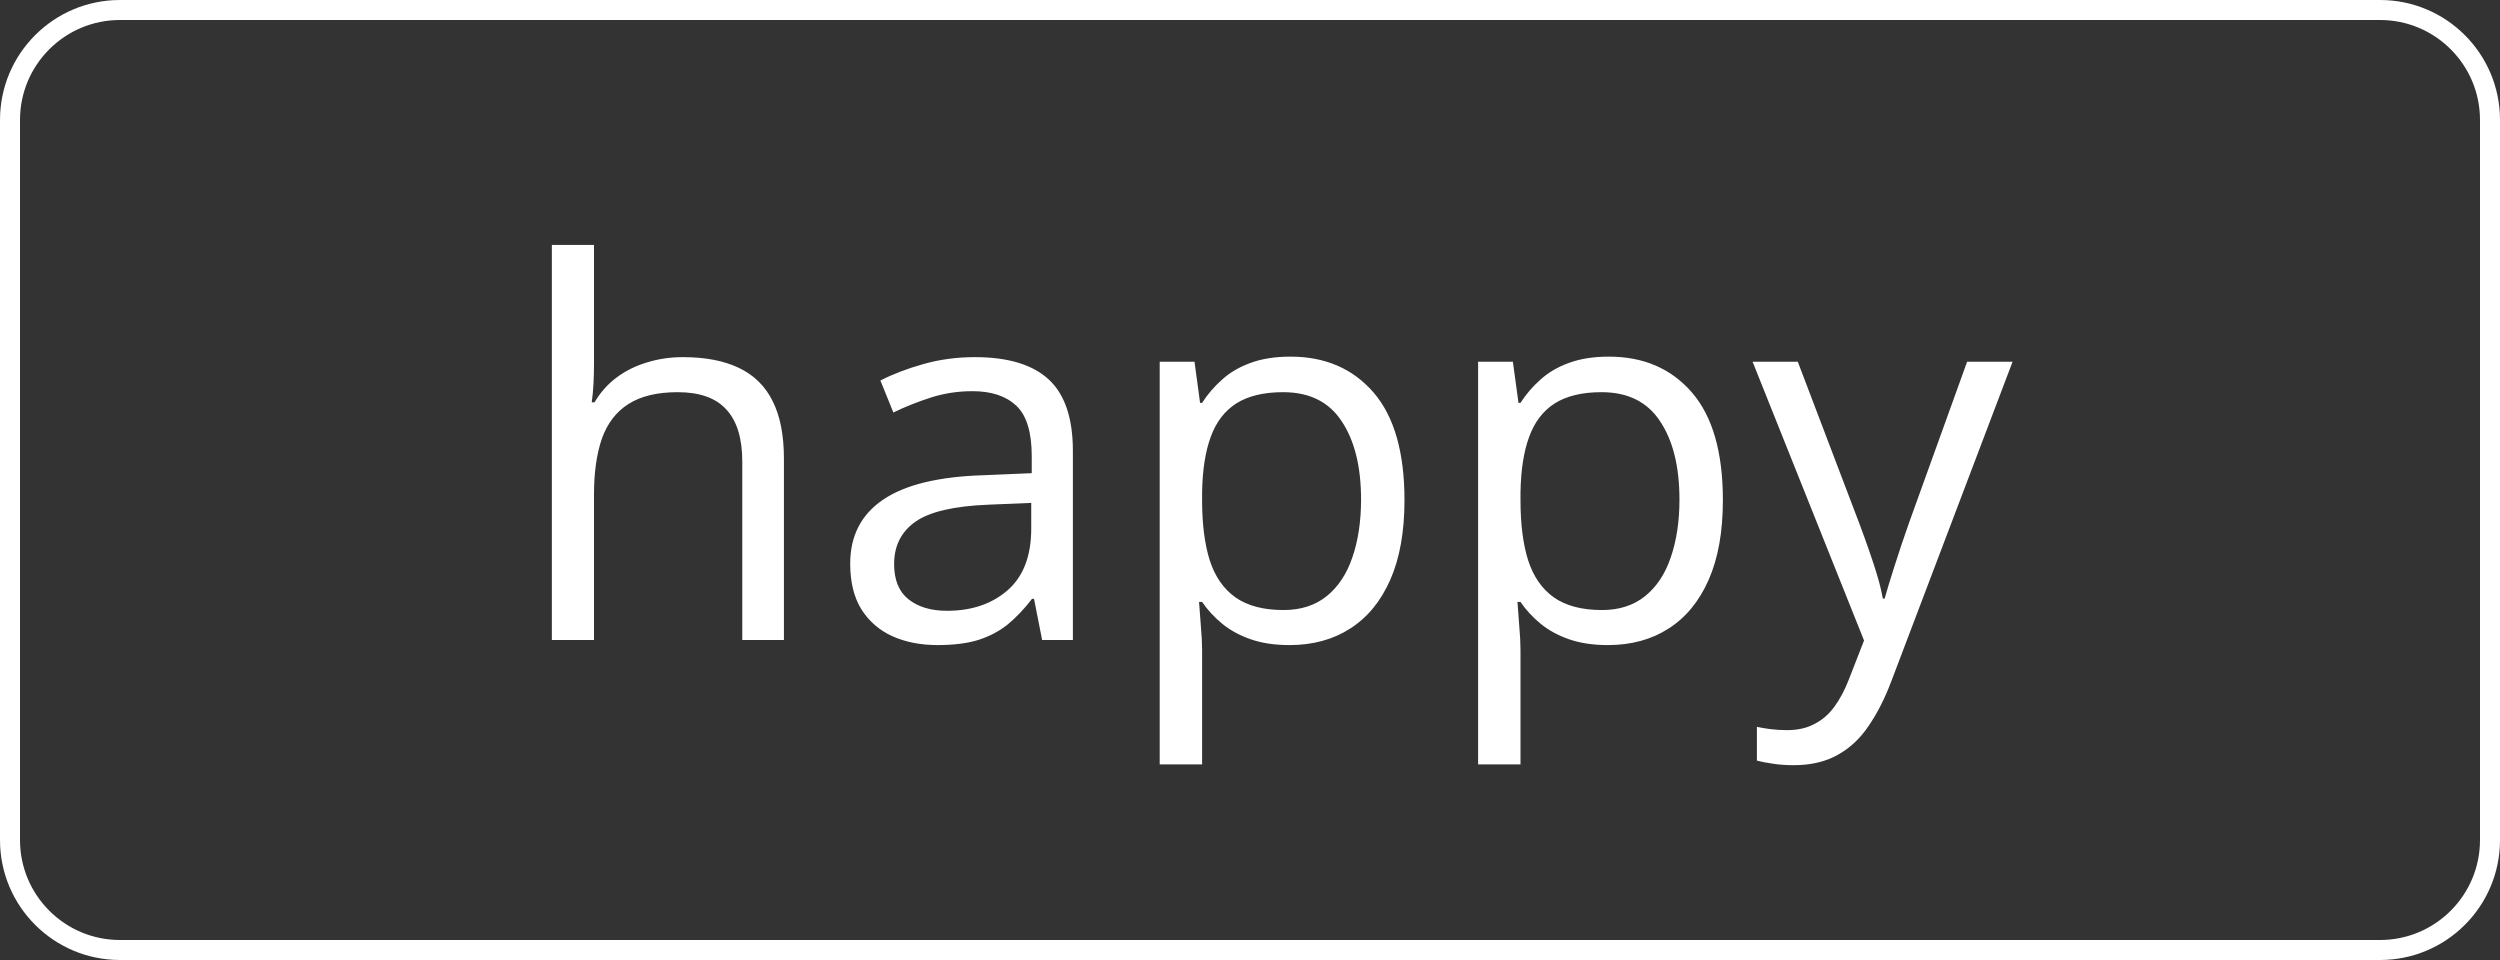
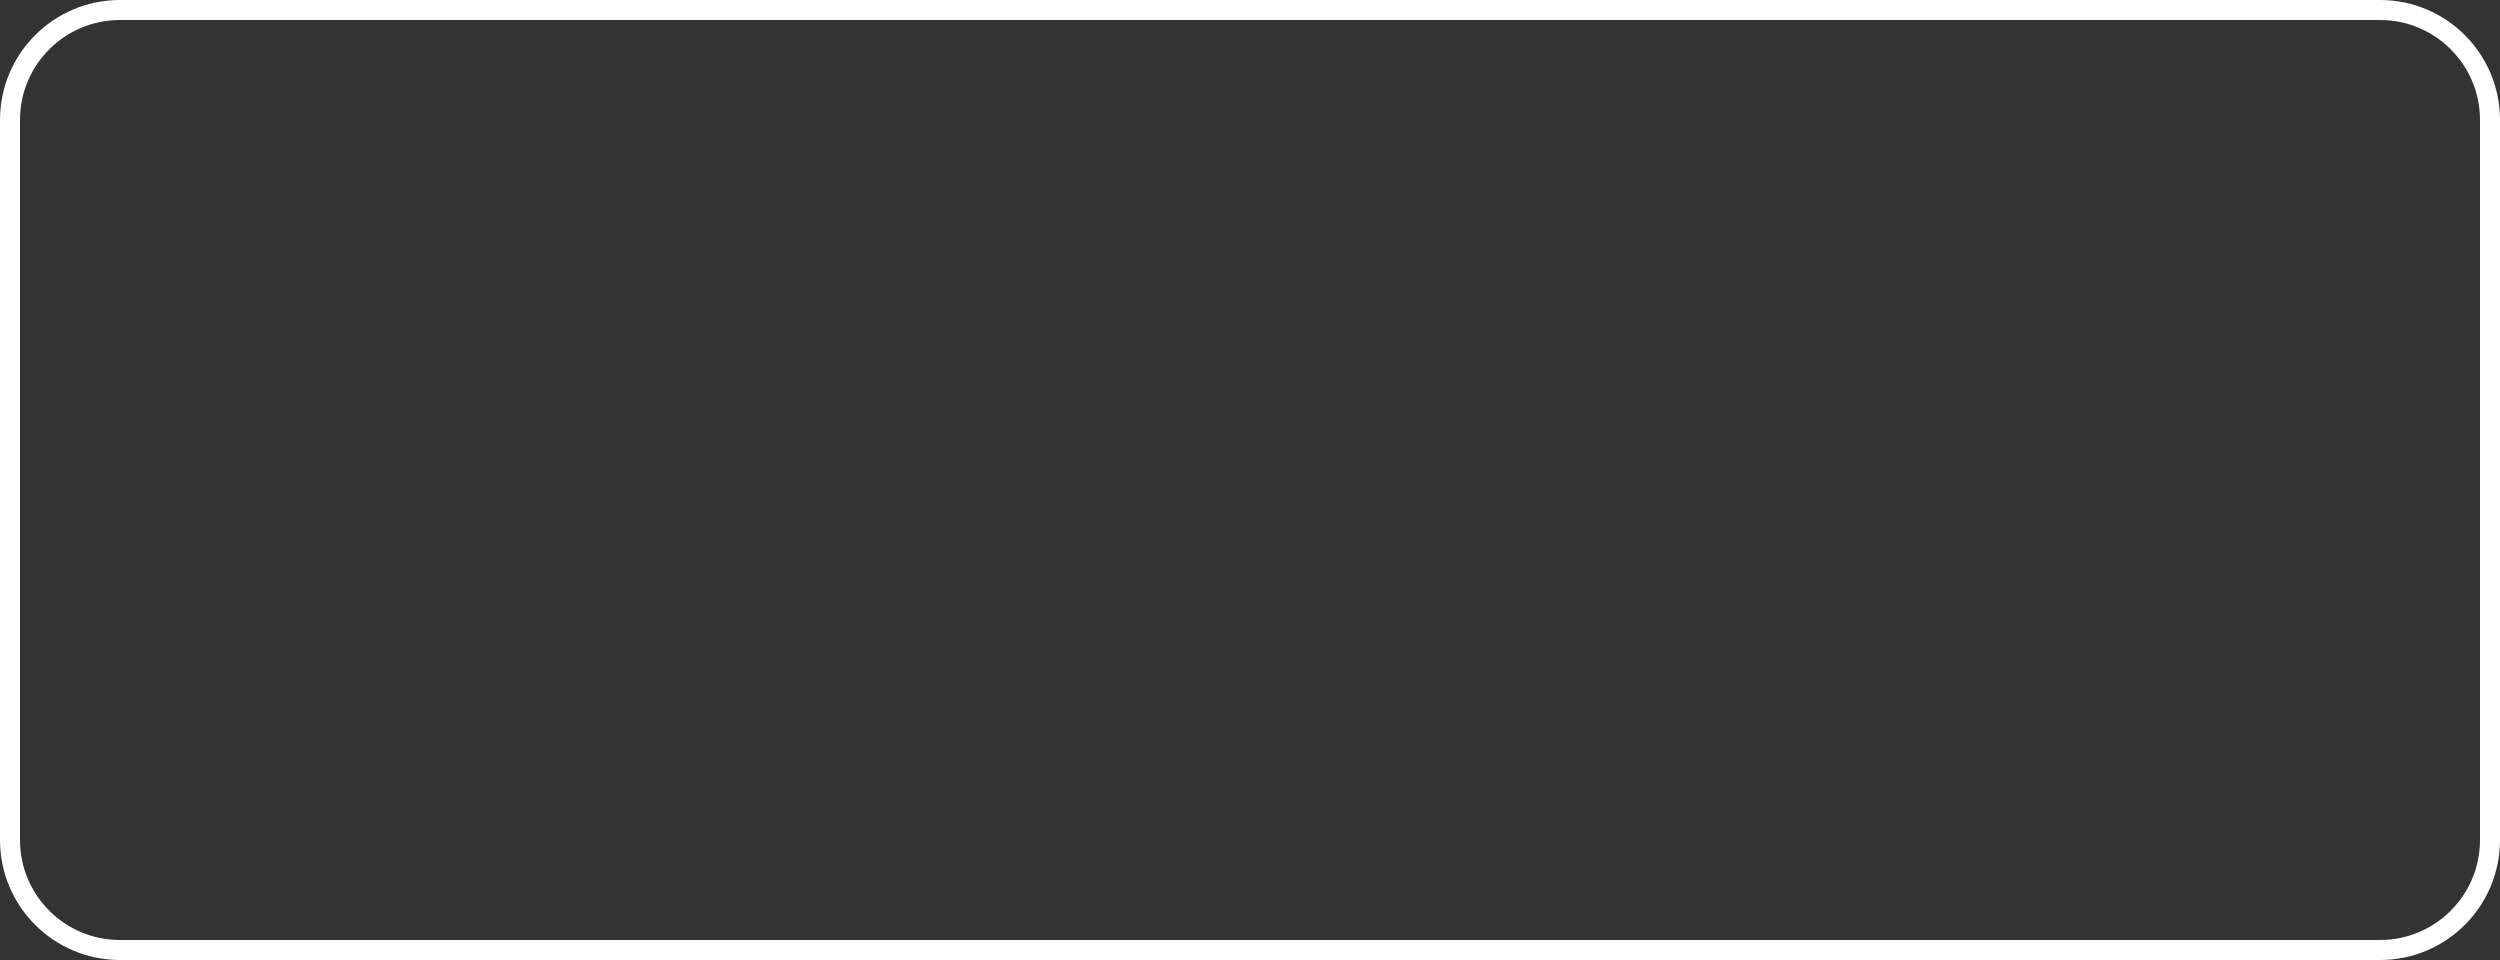
<svg xmlns="http://www.w3.org/2000/svg" width="125" height="48" viewBox="0 0 125 48" fill="none">
  <rect x="0" y="0" width="125" height="48" fill="#333333" stroke="none" />
  <path d="M6 0.5H119C122.038 0.5 124.5 2.962 124.5 6V42C124.5 45.038 122.038 47.5 119 47.5H6C2.962 47.5 0.5 45.038 0.5 42V6C0.5 2.962 2.962 0.5 6 0.5Z" stroke="white" />
-   <path d="M29.7 12.246V18.149C29.7 18.488 29.692 18.831 29.675 19.178C29.658 19.516 29.628 19.829 29.586 20.117H29.726C30.013 19.626 30.377 19.216 30.817 18.886C31.266 18.547 31.774 18.293 32.341 18.124C32.908 17.946 33.509 17.857 34.144 17.857C35.261 17.857 36.192 18.035 36.937 18.391C37.69 18.746 38.253 19.296 38.625 20.041C39.006 20.786 39.196 21.751 39.196 22.936V32H37.114V23.075C37.114 21.916 36.848 21.048 36.315 20.473C35.79 19.897 34.981 19.609 33.89 19.609C32.857 19.609 32.032 19.808 31.414 20.206C30.805 20.595 30.365 21.171 30.094 21.933C29.831 22.694 29.7 23.625 29.7 24.726V32H27.593V12.246H29.7ZM48.743 17.857C50.402 17.857 51.633 18.23 52.438 18.975C53.242 19.719 53.644 20.909 53.644 22.542V32H52.107L51.701 29.943H51.6C51.21 30.451 50.804 30.879 50.381 31.226C49.958 31.564 49.467 31.822 48.908 32C48.358 32.169 47.681 32.254 46.877 32.254C46.031 32.254 45.277 32.106 44.617 31.81C43.965 31.513 43.449 31.065 43.068 30.464C42.696 29.863 42.51 29.101 42.51 28.179C42.51 26.791 43.06 25.724 44.16 24.98C45.26 24.235 46.936 23.828 49.188 23.761L51.587 23.659V22.809C51.587 21.607 51.329 20.765 50.812 20.282C50.296 19.8 49.568 19.559 48.629 19.559C47.901 19.559 47.207 19.664 46.547 19.876C45.887 20.088 45.26 20.337 44.668 20.625L44.02 19.025C44.647 18.704 45.366 18.429 46.179 18.2C46.991 17.972 47.846 17.857 48.743 17.857ZM51.562 25.145L49.441 25.233C47.706 25.301 46.483 25.585 45.773 26.084C45.062 26.583 44.706 27.29 44.706 28.204C44.706 29 44.947 29.588 45.43 29.969C45.912 30.35 46.551 30.54 47.347 30.54C48.582 30.54 49.594 30.197 50.381 29.512C51.168 28.826 51.562 27.798 51.562 26.427V25.145ZM64.523 17.832C66.258 17.832 67.642 18.429 68.675 19.622C69.707 20.815 70.224 22.61 70.224 25.005C70.224 26.588 69.987 27.916 69.513 28.991C69.039 30.066 68.37 30.879 67.507 31.429C66.652 31.979 65.641 32.254 64.473 32.254C63.736 32.254 63.089 32.157 62.53 31.962C61.972 31.767 61.493 31.505 61.096 31.175C60.698 30.845 60.368 30.485 60.105 30.096H59.953C59.978 30.426 60.008 30.824 60.042 31.289C60.084 31.755 60.105 32.161 60.105 32.508V38.221H57.985V18.086H59.725L60.004 20.143H60.105C60.376 19.719 60.706 19.334 61.096 18.987C61.485 18.632 61.959 18.352 62.518 18.149C63.085 17.938 63.753 17.832 64.523 17.832ZM64.155 19.609C63.19 19.609 62.412 19.796 61.819 20.168C61.235 20.54 60.808 21.099 60.537 21.844C60.266 22.58 60.122 23.507 60.105 24.624V25.03C60.105 26.207 60.232 27.201 60.486 28.014C60.749 28.826 61.176 29.444 61.769 29.867C62.37 30.29 63.173 30.502 64.181 30.502C65.044 30.502 65.763 30.269 66.339 29.804C66.914 29.338 67.342 28.691 67.621 27.861C67.909 27.023 68.053 26.063 68.053 24.98C68.053 23.338 67.731 22.034 67.088 21.069C66.453 20.096 65.476 19.609 64.155 19.609ZM80.443 17.832C82.178 17.832 83.562 18.429 84.595 19.622C85.627 20.815 86.144 22.61 86.144 25.005C86.144 26.588 85.907 27.916 85.433 28.991C84.959 30.066 84.29 30.879 83.427 31.429C82.572 31.979 81.561 32.254 80.393 32.254C79.656 32.254 79.009 32.157 78.45 31.962C77.892 31.767 77.413 31.505 77.016 31.175C76.618 30.845 76.288 30.485 76.025 30.096H75.873C75.898 30.426 75.928 30.824 75.962 31.289C76.004 31.755 76.025 32.161 76.025 32.508V38.221H73.905V18.086H75.644L75.924 20.143H76.025C76.296 19.719 76.626 19.334 77.016 18.987C77.405 18.632 77.879 18.352 78.438 18.149C79.005 17.938 79.673 17.832 80.443 17.832ZM80.075 19.609C79.11 19.609 78.332 19.796 77.739 20.168C77.155 20.54 76.728 21.099 76.457 21.844C76.186 22.58 76.042 23.507 76.025 24.624V25.03C76.025 26.207 76.152 27.201 76.406 28.014C76.669 28.826 77.096 29.444 77.689 29.867C78.289 30.29 79.093 30.502 80.101 30.502C80.964 30.502 81.683 30.269 82.259 29.804C82.834 29.338 83.262 28.691 83.541 27.861C83.829 27.023 83.973 26.063 83.973 24.98C83.973 23.338 83.651 22.034 83.008 21.069C82.373 20.096 81.395 19.609 80.075 19.609ZM87.629 18.086H89.889L92.961 26.16C93.139 26.634 93.304 27.091 93.456 27.531C93.608 27.963 93.744 28.378 93.862 28.775C93.981 29.173 94.074 29.558 94.142 29.931H94.231C94.349 29.508 94.518 28.953 94.738 28.268C94.958 27.574 95.195 26.867 95.449 26.148L98.356 18.086H100.629L94.573 34.044C94.252 34.899 93.875 35.644 93.443 36.278C93.02 36.913 92.504 37.4 91.894 37.738C91.285 38.085 90.549 38.259 89.686 38.259C89.288 38.259 88.936 38.233 88.632 38.183C88.327 38.14 88.065 38.09 87.845 38.03V36.342C88.031 36.384 88.255 36.422 88.518 36.456C88.788 36.49 89.068 36.507 89.356 36.507C89.88 36.507 90.333 36.405 90.714 36.202C91.103 36.008 91.438 35.72 91.717 35.339C91.996 34.958 92.237 34.505 92.44 33.98L93.202 32.025L87.629 18.086Z" fill="white" />
</svg>